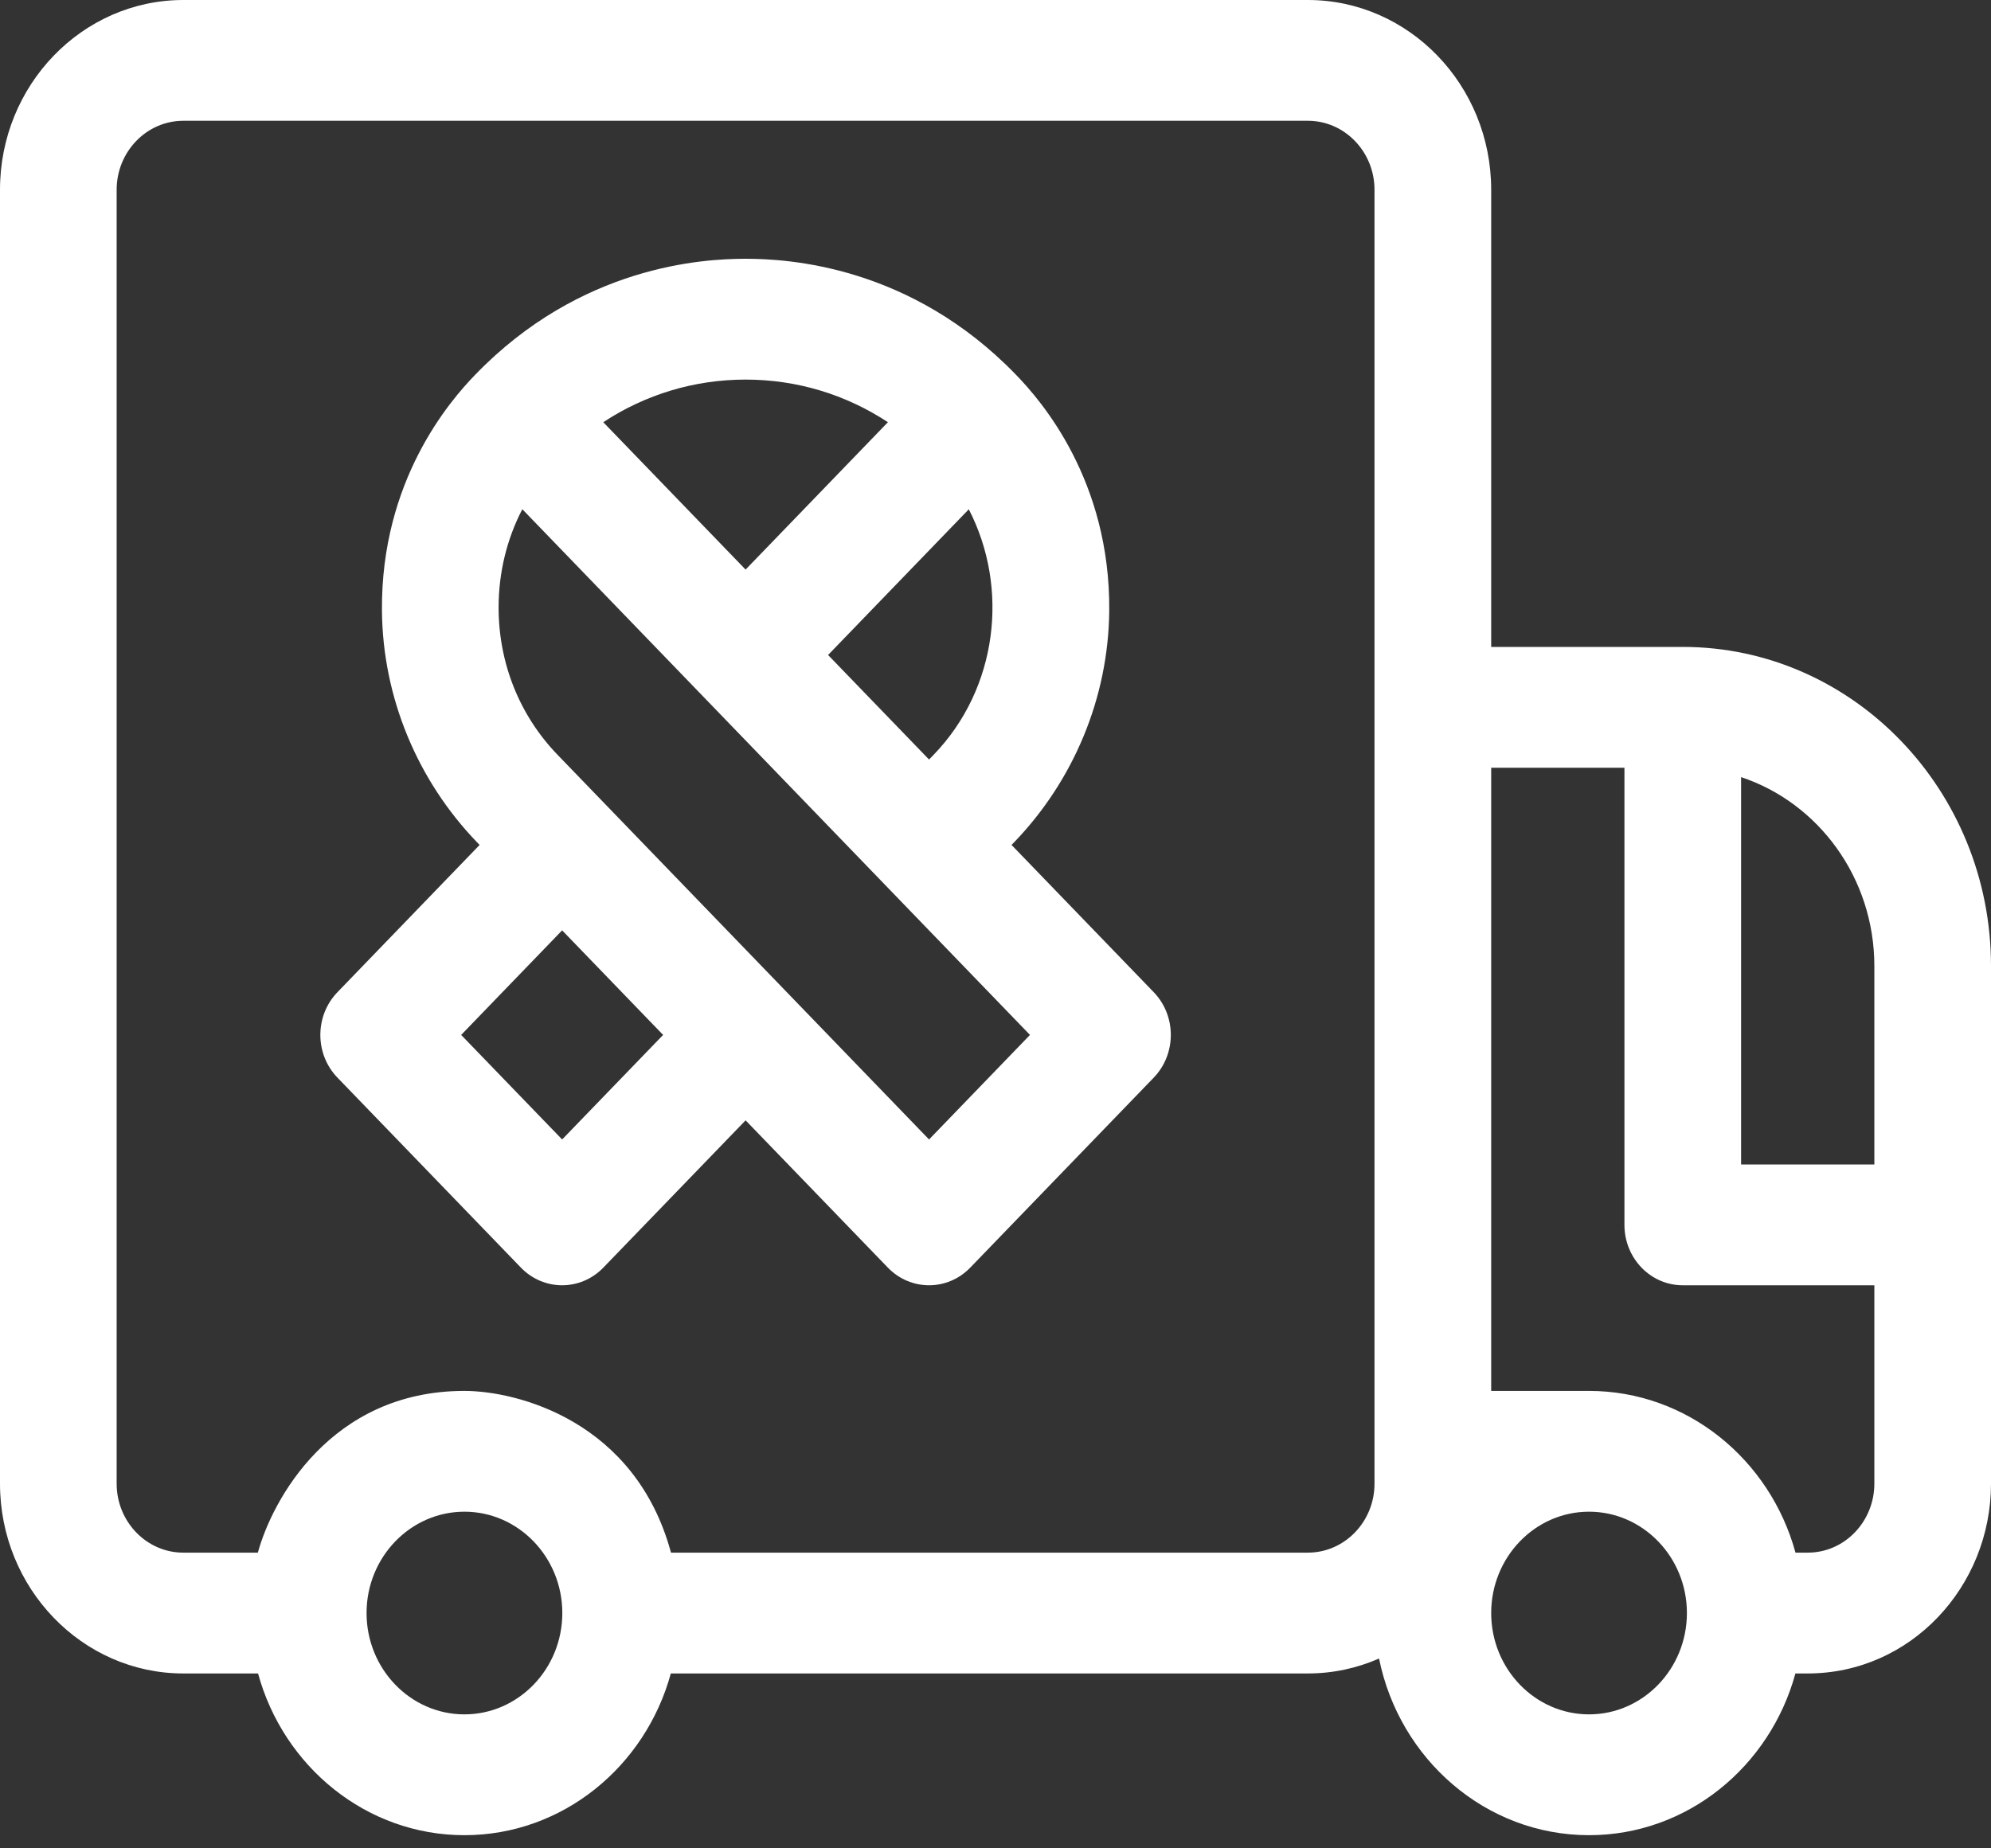
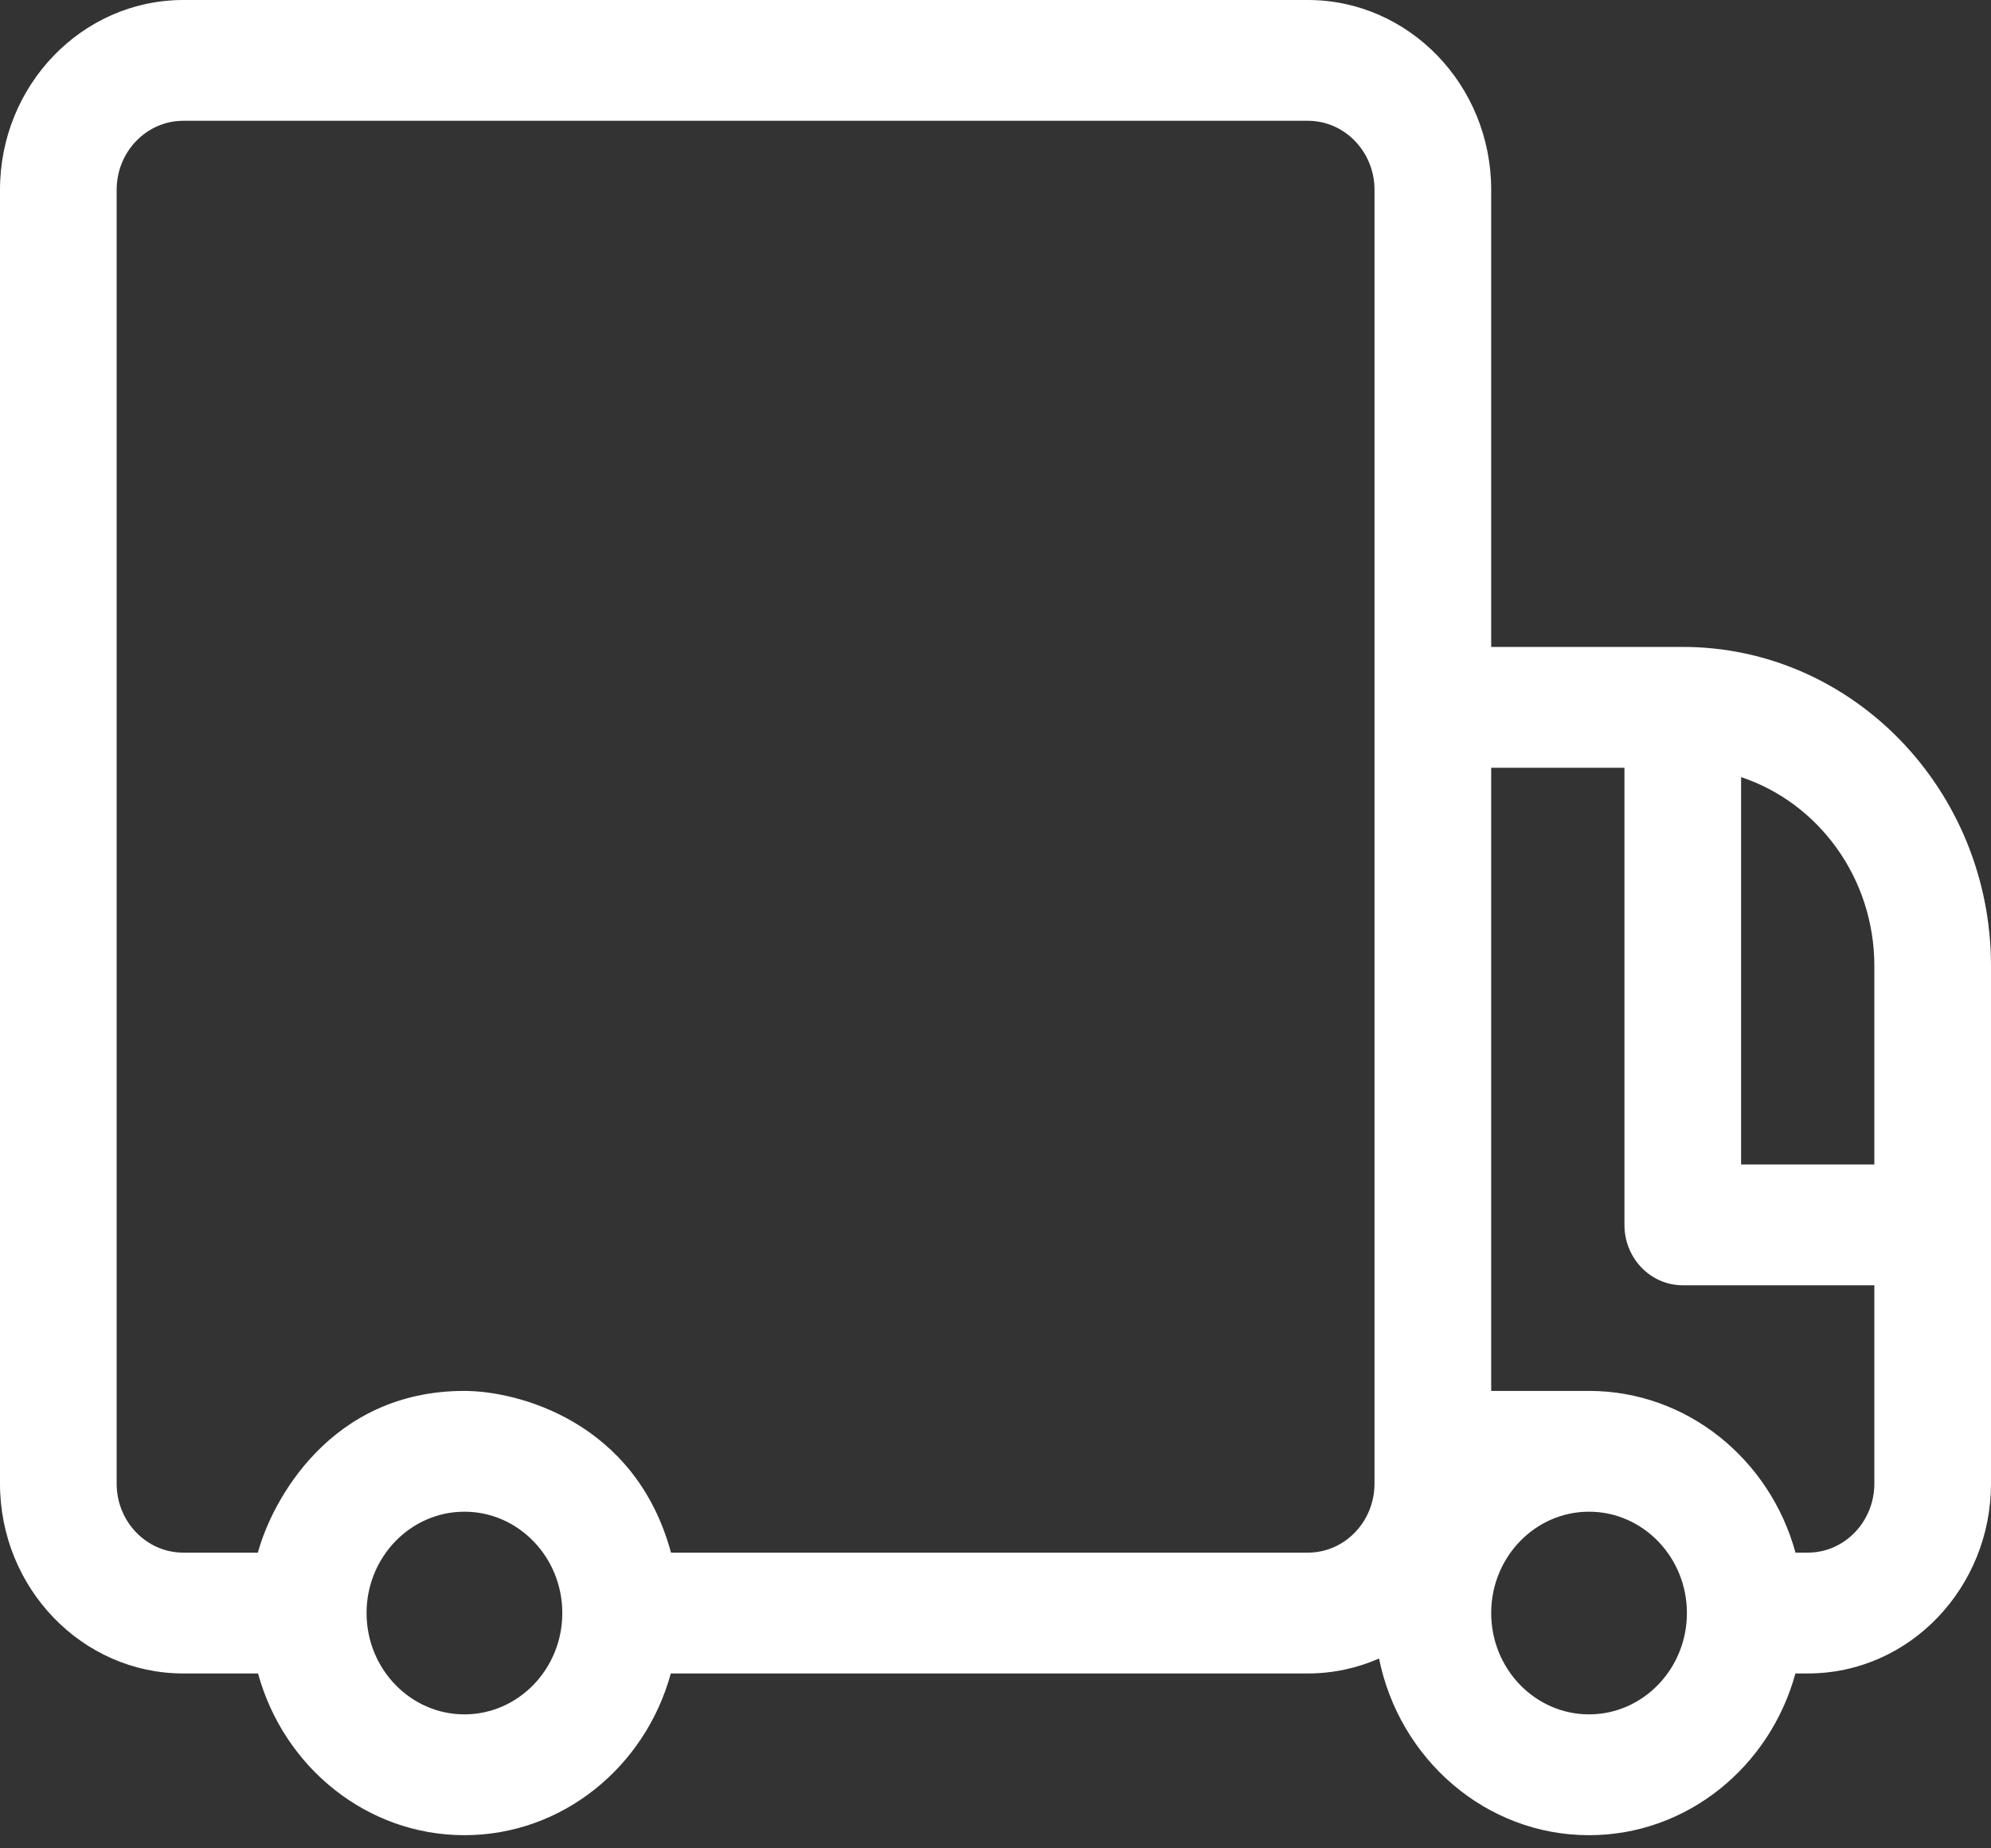
<svg xmlns="http://www.w3.org/2000/svg" width="56" height="52" viewBox="0 0 56 52" fill="none">
  <rect x="0" y="0" width="56" height="52" fill="#333333" stroke="none" />
  <path d="M47.33 18.2H41.942V5.339C41.942 2.395 39.629 0 36.786 0H5.155C2.313 0 0 2.395 0 5.339V41.74C0 44.684 2.313 47.08 5.155 47.08H7.258C7.974 49.702 10.305 51.63 13.063 51.63C15.821 51.63 18.152 49.702 18.868 47.08H36.786C37.496 47.08 38.172 46.93 38.788 46.66C39.36 49.494 41.791 51.63 44.694 51.63C47.453 51.63 49.783 49.702 50.499 47.08H50.845C53.735 47.08 56 44.641 56 41.74V27.178C56 22.228 52.111 18.2 47.33 18.2ZM13.063 48.231C11.545 48.231 10.31 46.952 10.31 45.38C10.31 43.808 11.545 42.529 13.063 42.529C14.581 42.529 15.816 43.808 15.816 45.38C15.816 46.952 14.581 48.231 13.063 48.231ZM38.66 41.74C38.66 42.81 37.82 43.681 36.786 43.681H18.873C17.869 39.976 14.547 39.131 13.061 39.131C9.291 39.131 7.647 42.226 7.253 43.681H5.155C4.122 43.681 3.281 42.81 3.281 41.74V5.339C3.281 4.269 4.122 3.398 5.155 3.398H36.786C37.82 3.398 38.66 4.269 38.66 5.339V41.74ZM44.694 48.231C43.176 48.231 41.942 46.952 41.942 45.38C41.942 43.808 43.176 42.529 44.694 42.529C46.212 42.529 47.447 43.808 47.447 45.38C47.447 46.952 46.212 48.231 44.694 48.231ZM52.719 41.74C52.719 42.796 51.893 43.681 50.845 43.681H50.501C49.785 41.058 47.453 39.131 44.694 39.131H41.942V21.599H45.69V34.46C45.69 35.399 46.424 36.159 47.33 36.159H52.719V41.74ZM52.719 32.761H48.971V21.863C51.142 22.583 52.719 24.693 52.719 27.178V32.761Z" fill="white" />
-   <path d="M27.291 35.661L32.451 30.317C33.091 29.653 33.091 28.578 32.451 27.914L28.451 23.771L28.52 23.7C30.194 21.966 31.179 19.628 31.199 17.176C31.229 13.519 29.292 11.281 28.579 10.546C25.612 7.473 22.172 7.28 20.971 7.28C19.769 7.28 16.329 7.473 13.363 10.546C12.65 11.281 10.713 13.52 10.743 17.176C10.763 19.628 11.747 21.966 13.421 23.7L13.49 23.771L9.491 27.914C8.85 28.578 8.85 29.654 9.491 30.317L14.65 35.661C15.291 36.325 16.33 36.325 16.971 35.661L20.971 31.519L24.971 35.661C25.612 36.325 26.651 36.325 27.291 35.661ZM26.261 21.234L26.131 21.368L23.291 18.427L27.249 14.328C28.392 16.544 28.063 19.367 26.261 21.234ZM20.971 10.679C22.411 10.679 23.788 11.097 24.974 11.878L20.971 16.024L16.968 11.878C18.153 11.097 19.531 10.679 20.971 10.679ZM15.811 32.057L12.971 29.116L15.811 26.174L18.651 29.116L15.811 32.057ZM15.68 21.233C14.612 20.126 14.024 18.656 14.024 17.091C14.024 16.11 14.255 15.166 14.691 14.326L28.97 29.116L26.131 32.057L15.68 21.233Z" fill="white" />
</svg>